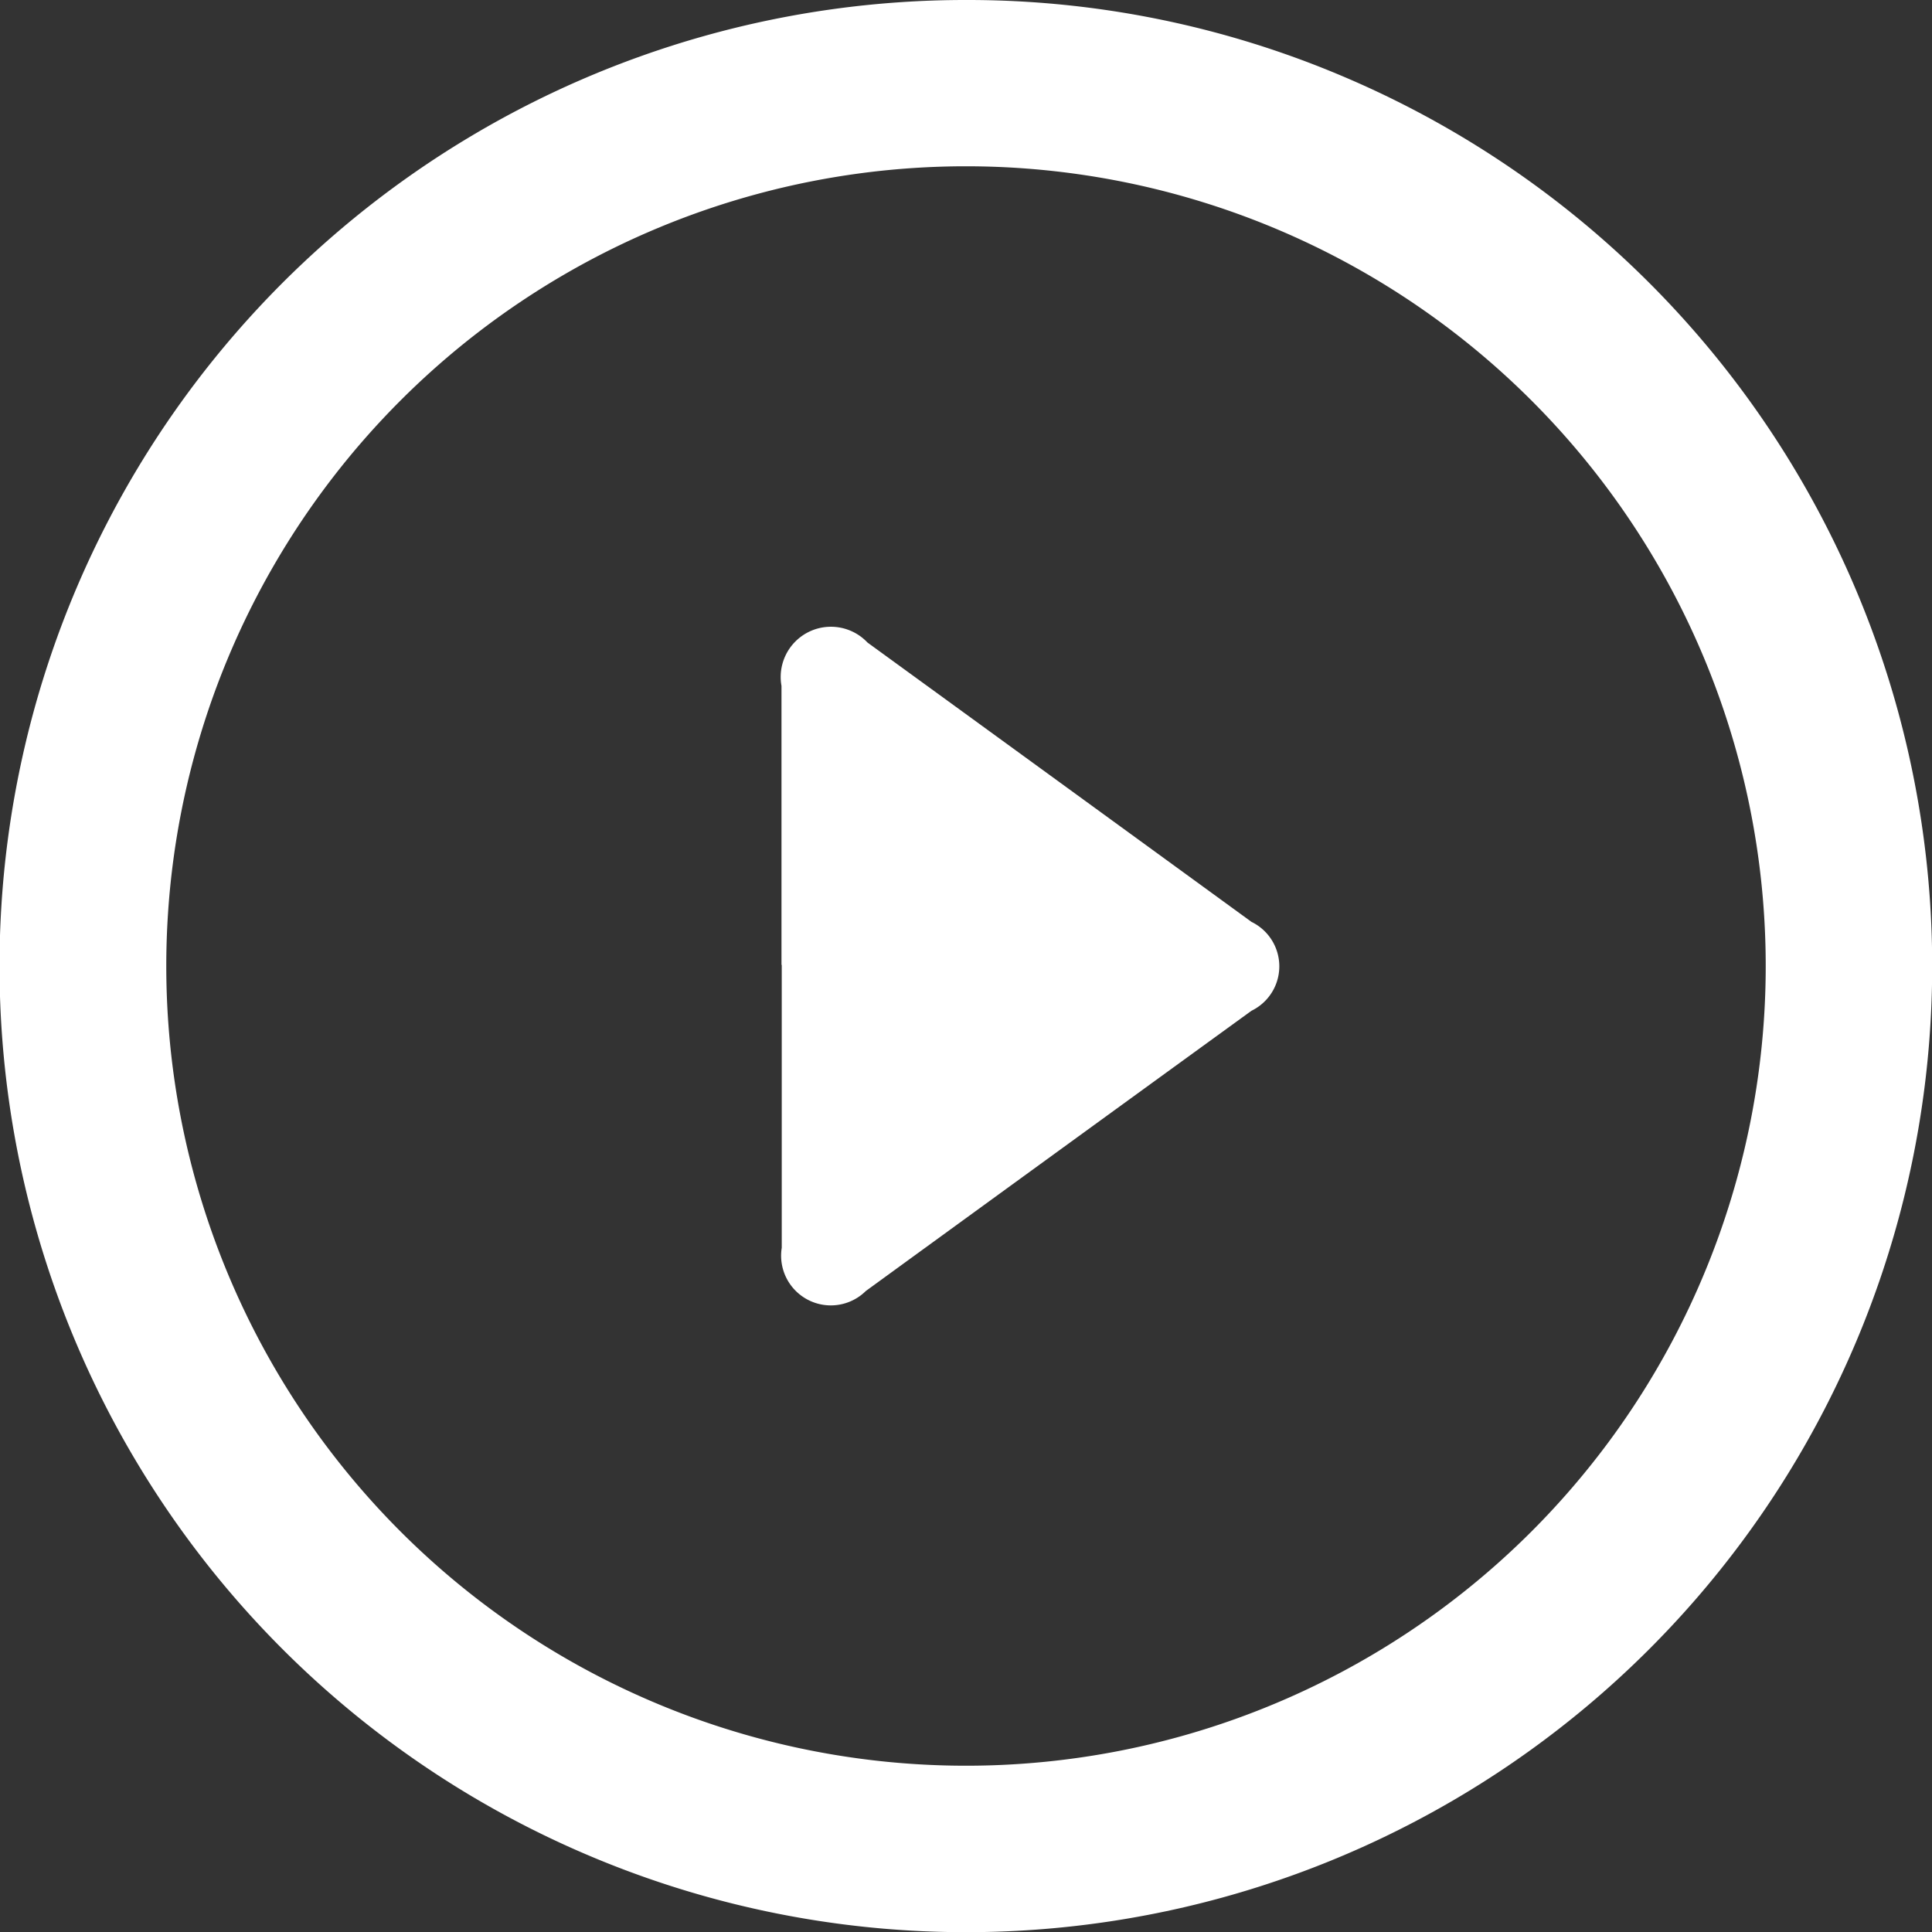
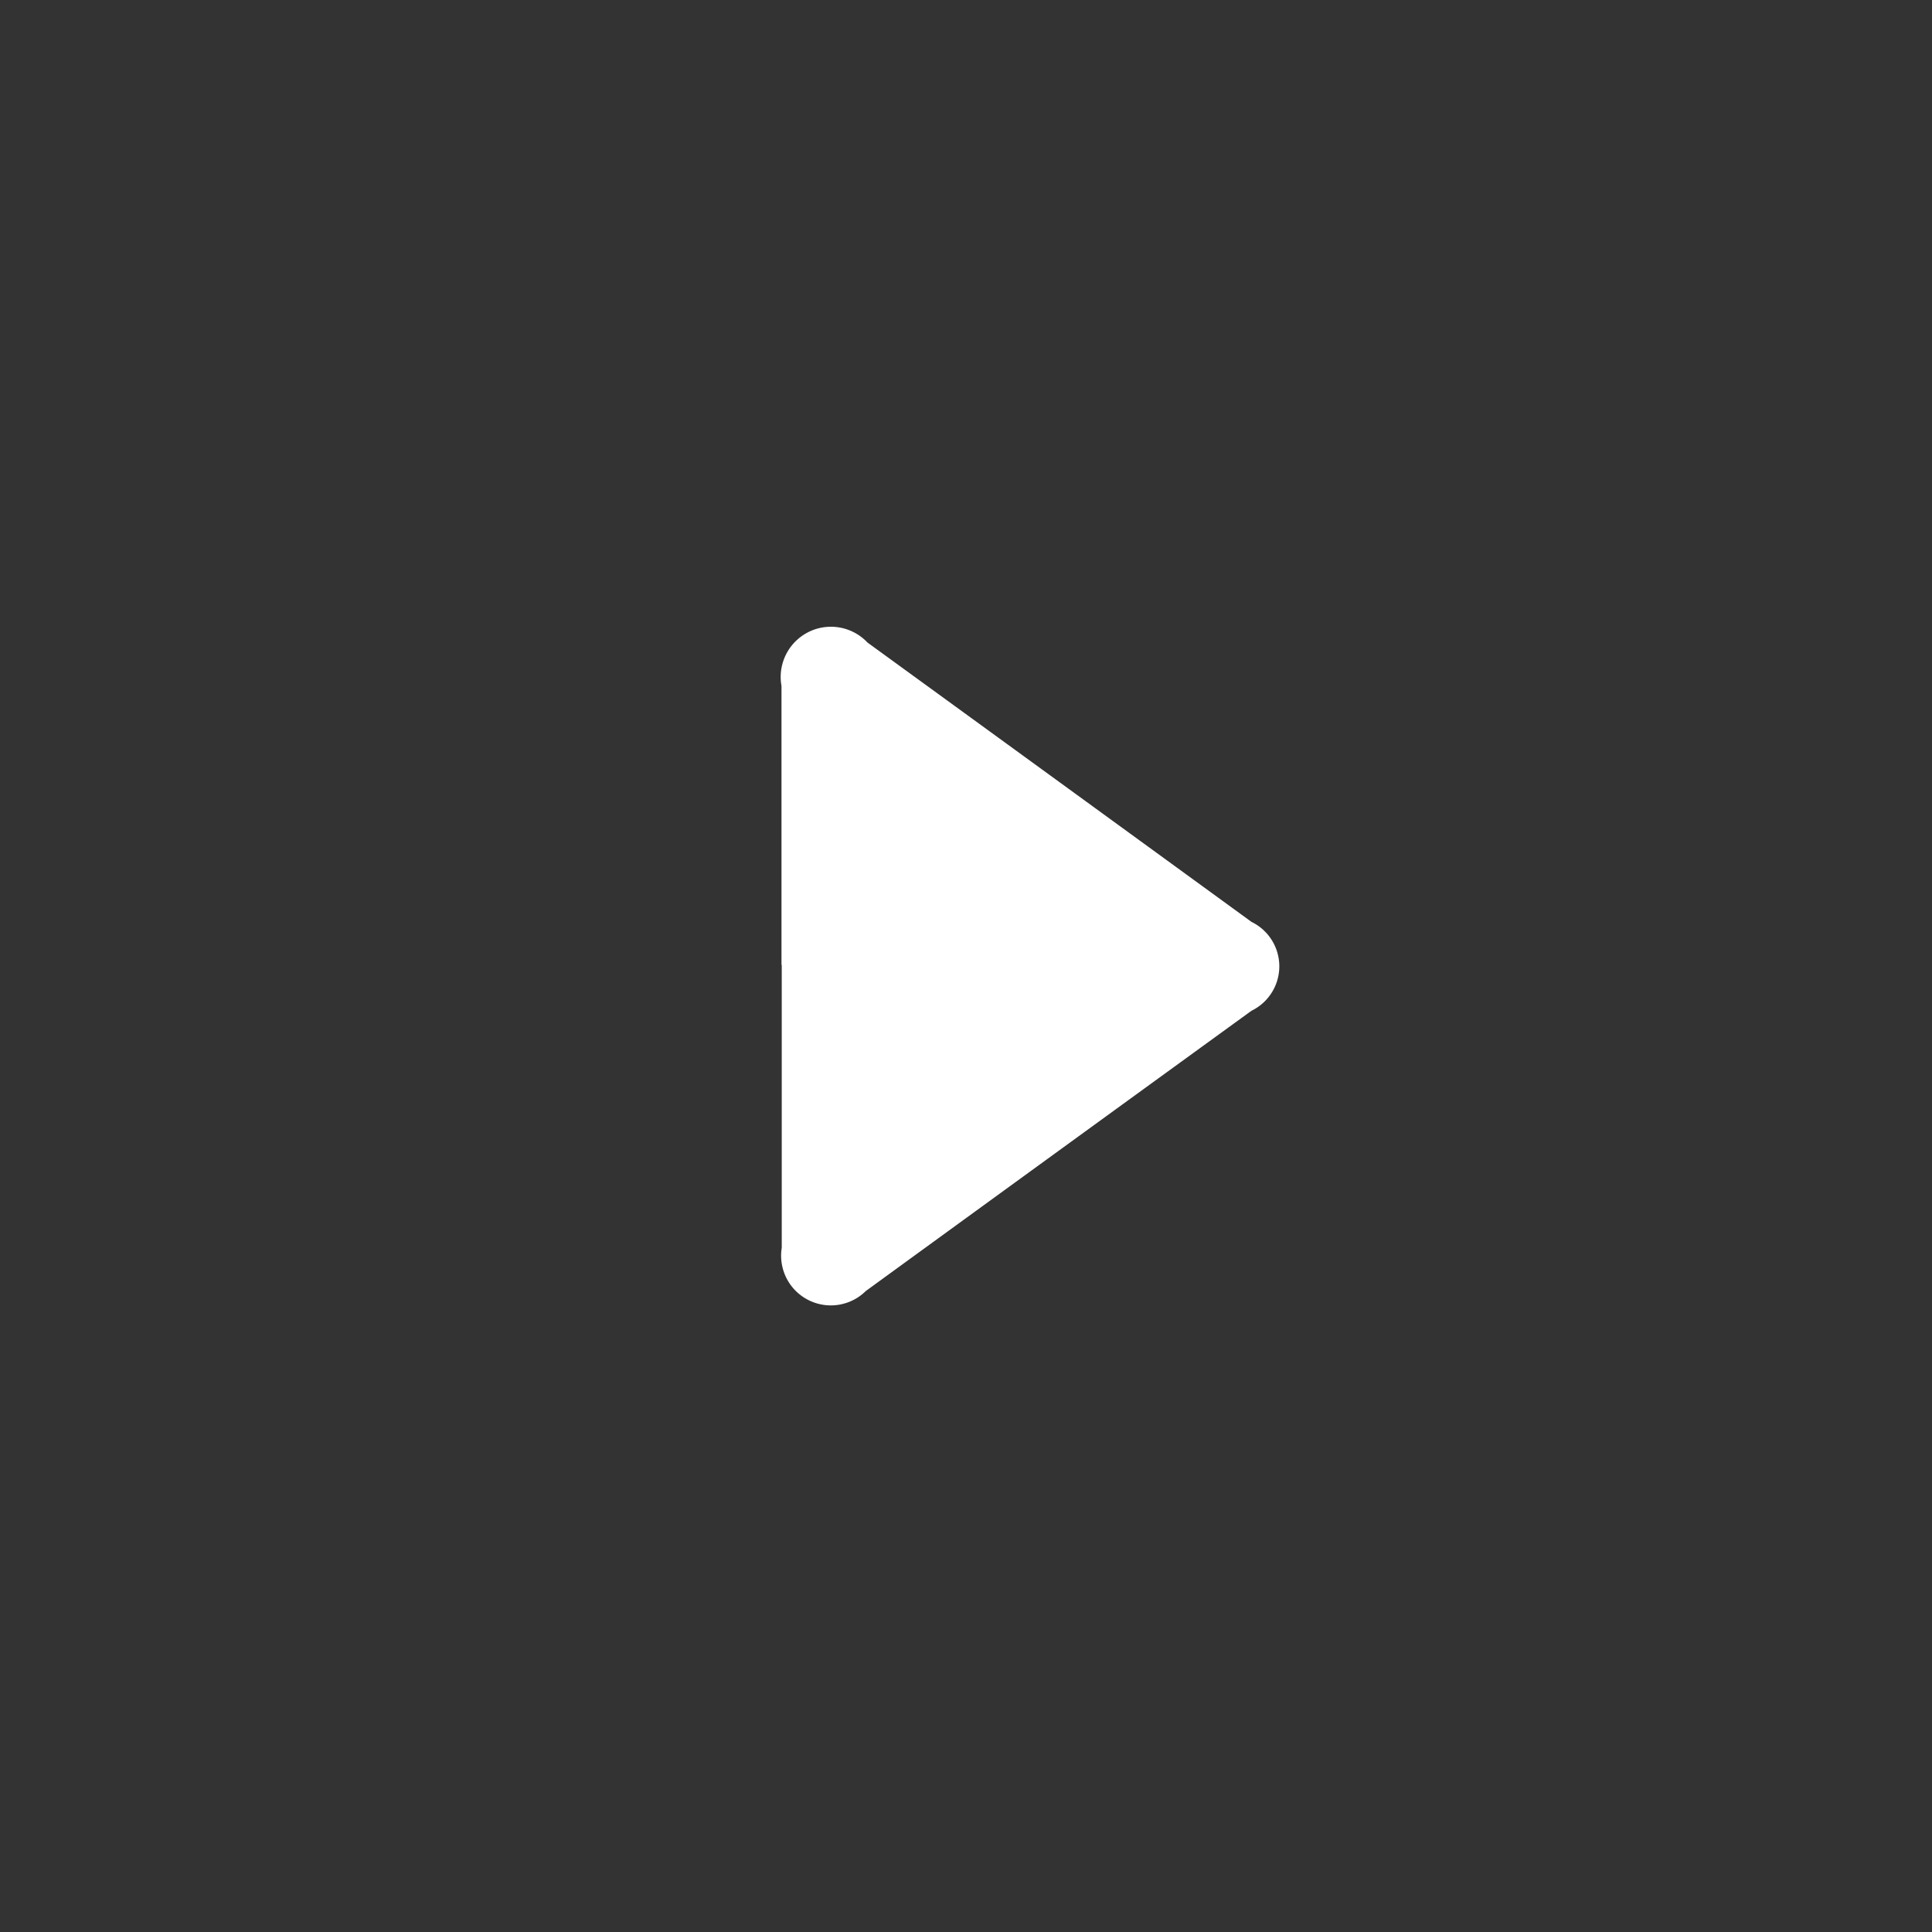
<svg xmlns="http://www.w3.org/2000/svg" id="Group_15" data-name="Group 15" width="30" height="30" viewBox="0 0 30 30">
  <rect x="0" y="0" width="30" height="30" fill="#333333" stroke="none" />
  <defs>
    <clipPath id="clip-path">
      <rect id="Rectangle_6" data-name="Rectangle 6" width="30" height="30" fill="#fff" />
    </clipPath>
  </defs>
  <g id="Play" clip-path="url(#clip-path)">
    <path id="Path_1026" data-name="Path 1026" d="M146.619,133.392c0,1.1,0,2.2,0,3.293q0,.549,0,1.1a.772.772,0,0,0,1.305.672q2.993-2.178,5.989-4.352a.767.767,0,0,0,0-1.38q-2.981-2.17-5.963-4.338a.78.78,0,0,0-1.335.674q0,.542,0,1.083c0,1.083,0,2.166,0,3.25" transform="translate(-134.48 -118.41)" fill="#fff" />
-     <path id="Path_1027" data-name="Path 1027" d="M15,2.582A12.418,12.418,0,1,1,2.582,15,12.418,12.418,0,0,1,15,2.582M15,0A15,15,0,0,0,9.161,28.82,15,15,0,0,0,20.839,1.18,14.909,14.909,0,0,0,15,0" fill="#fff" />
  </g>
</svg>